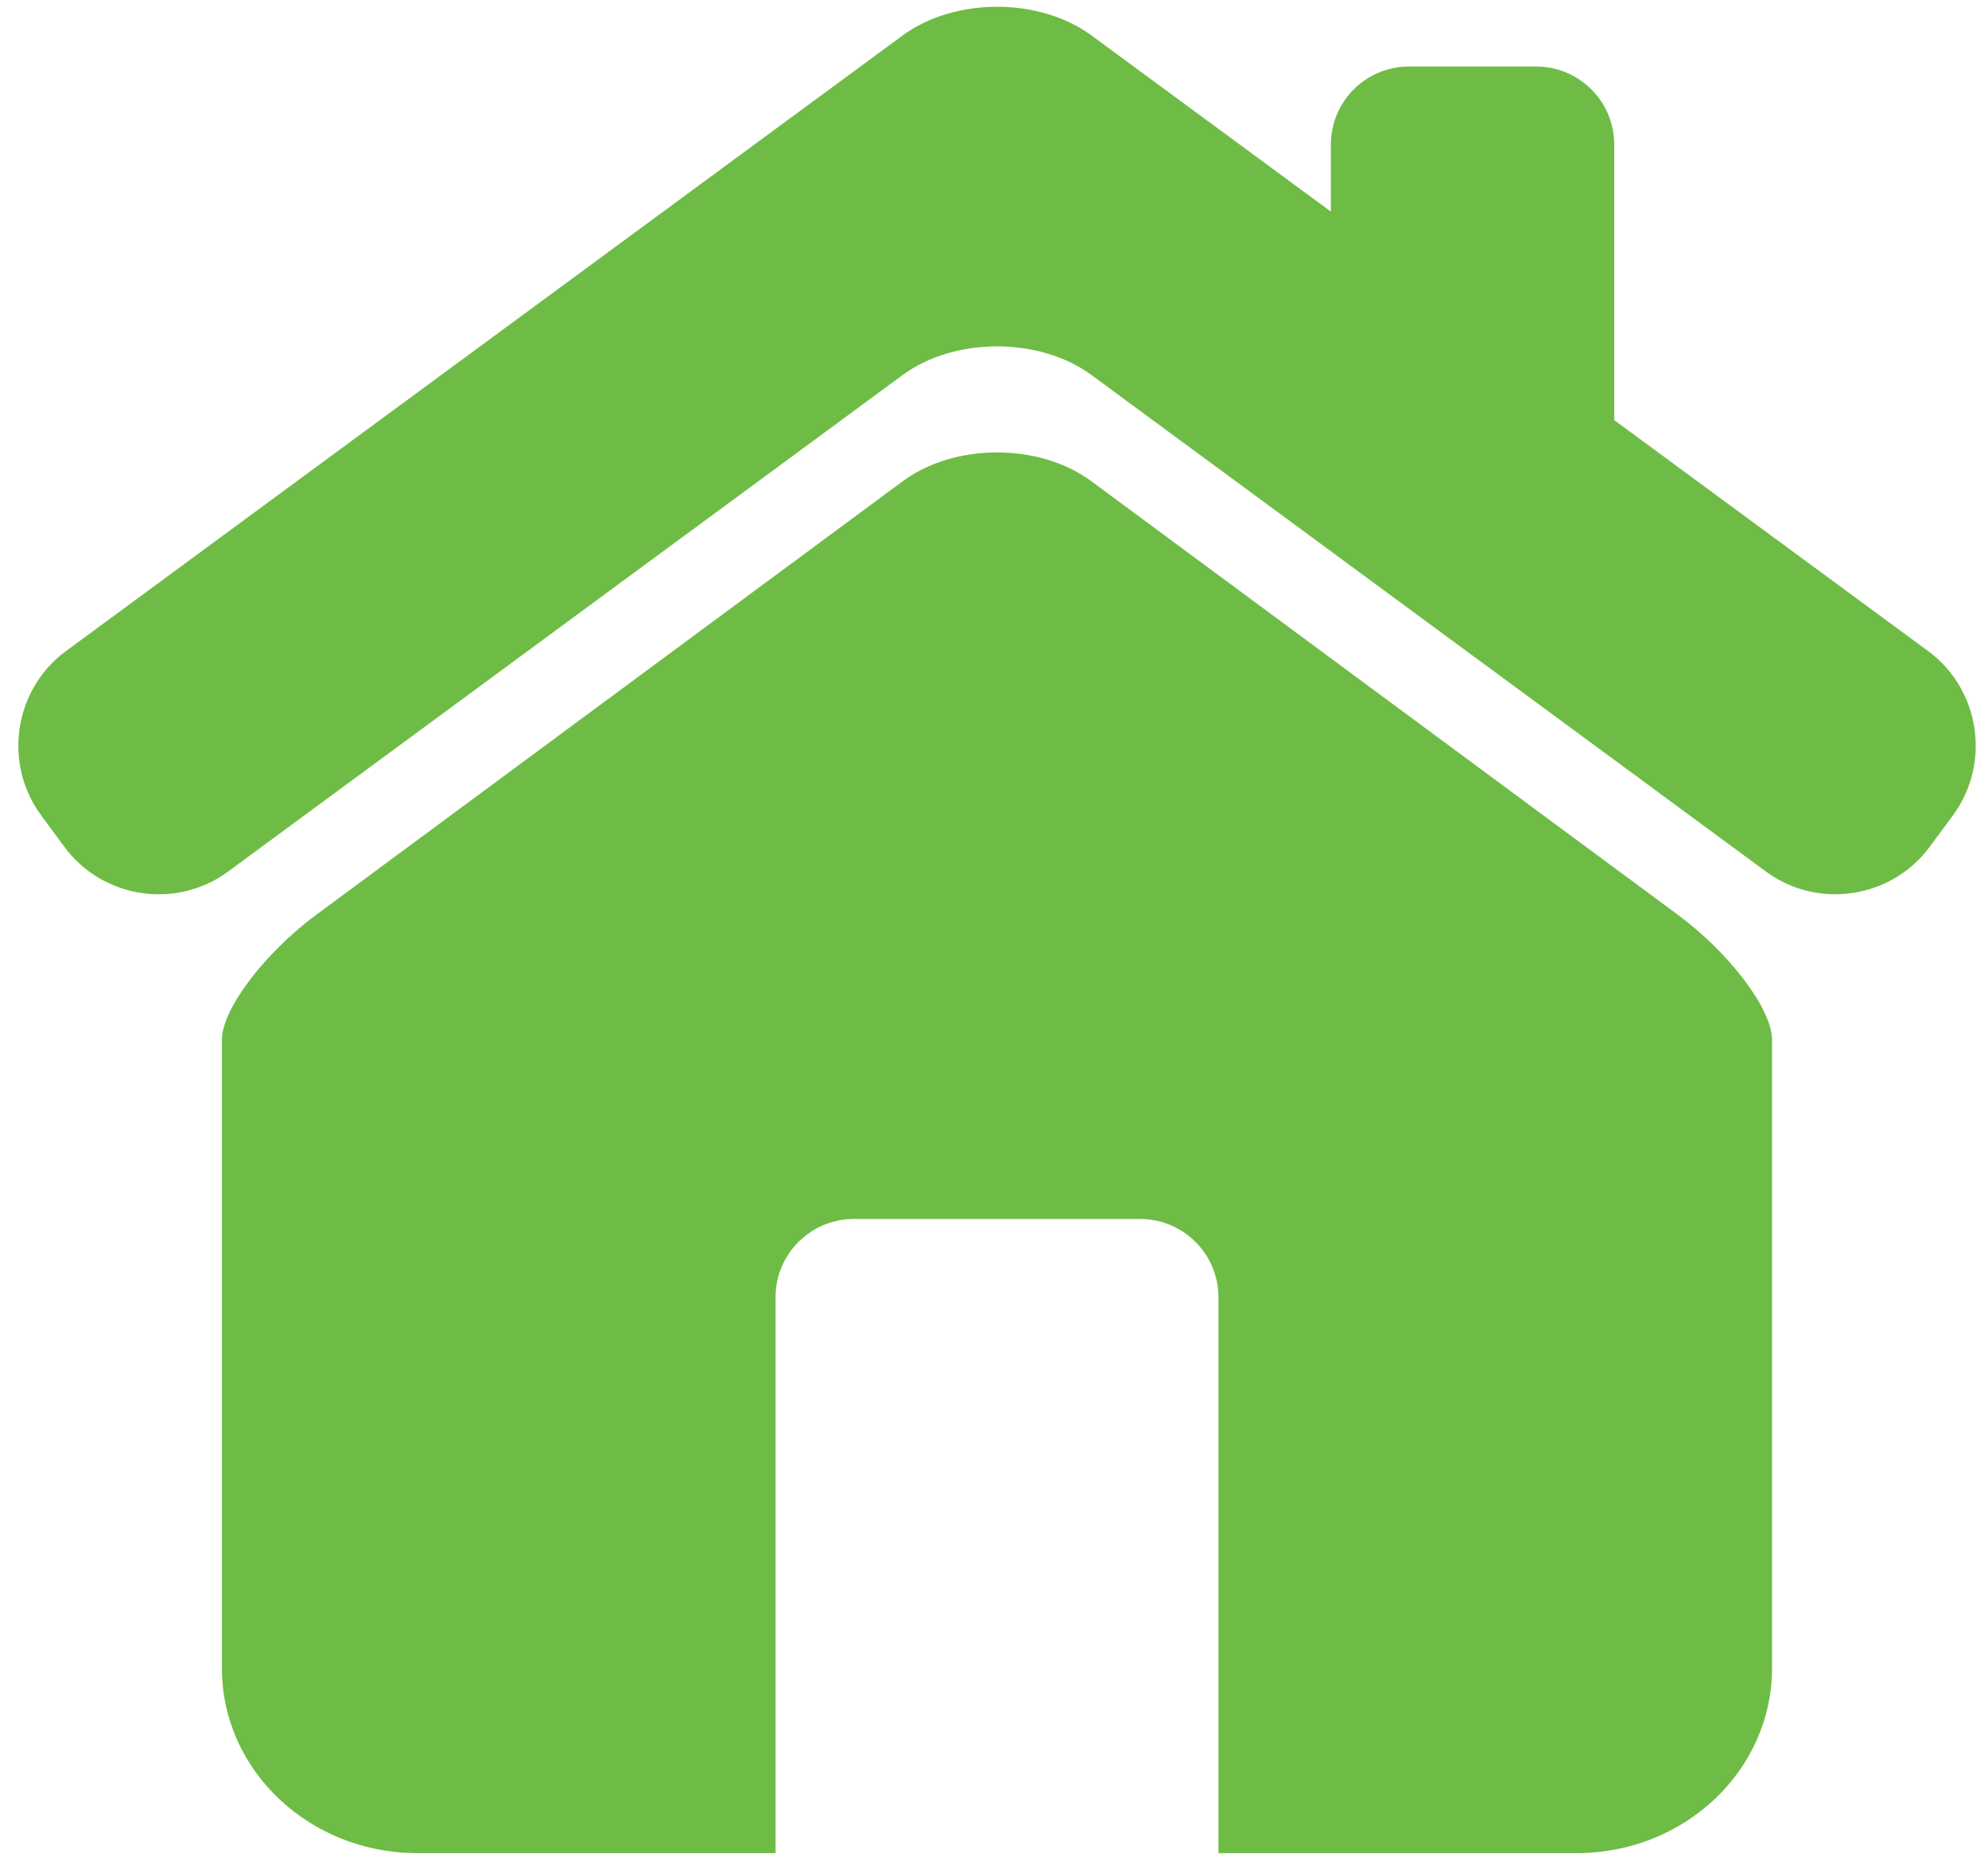
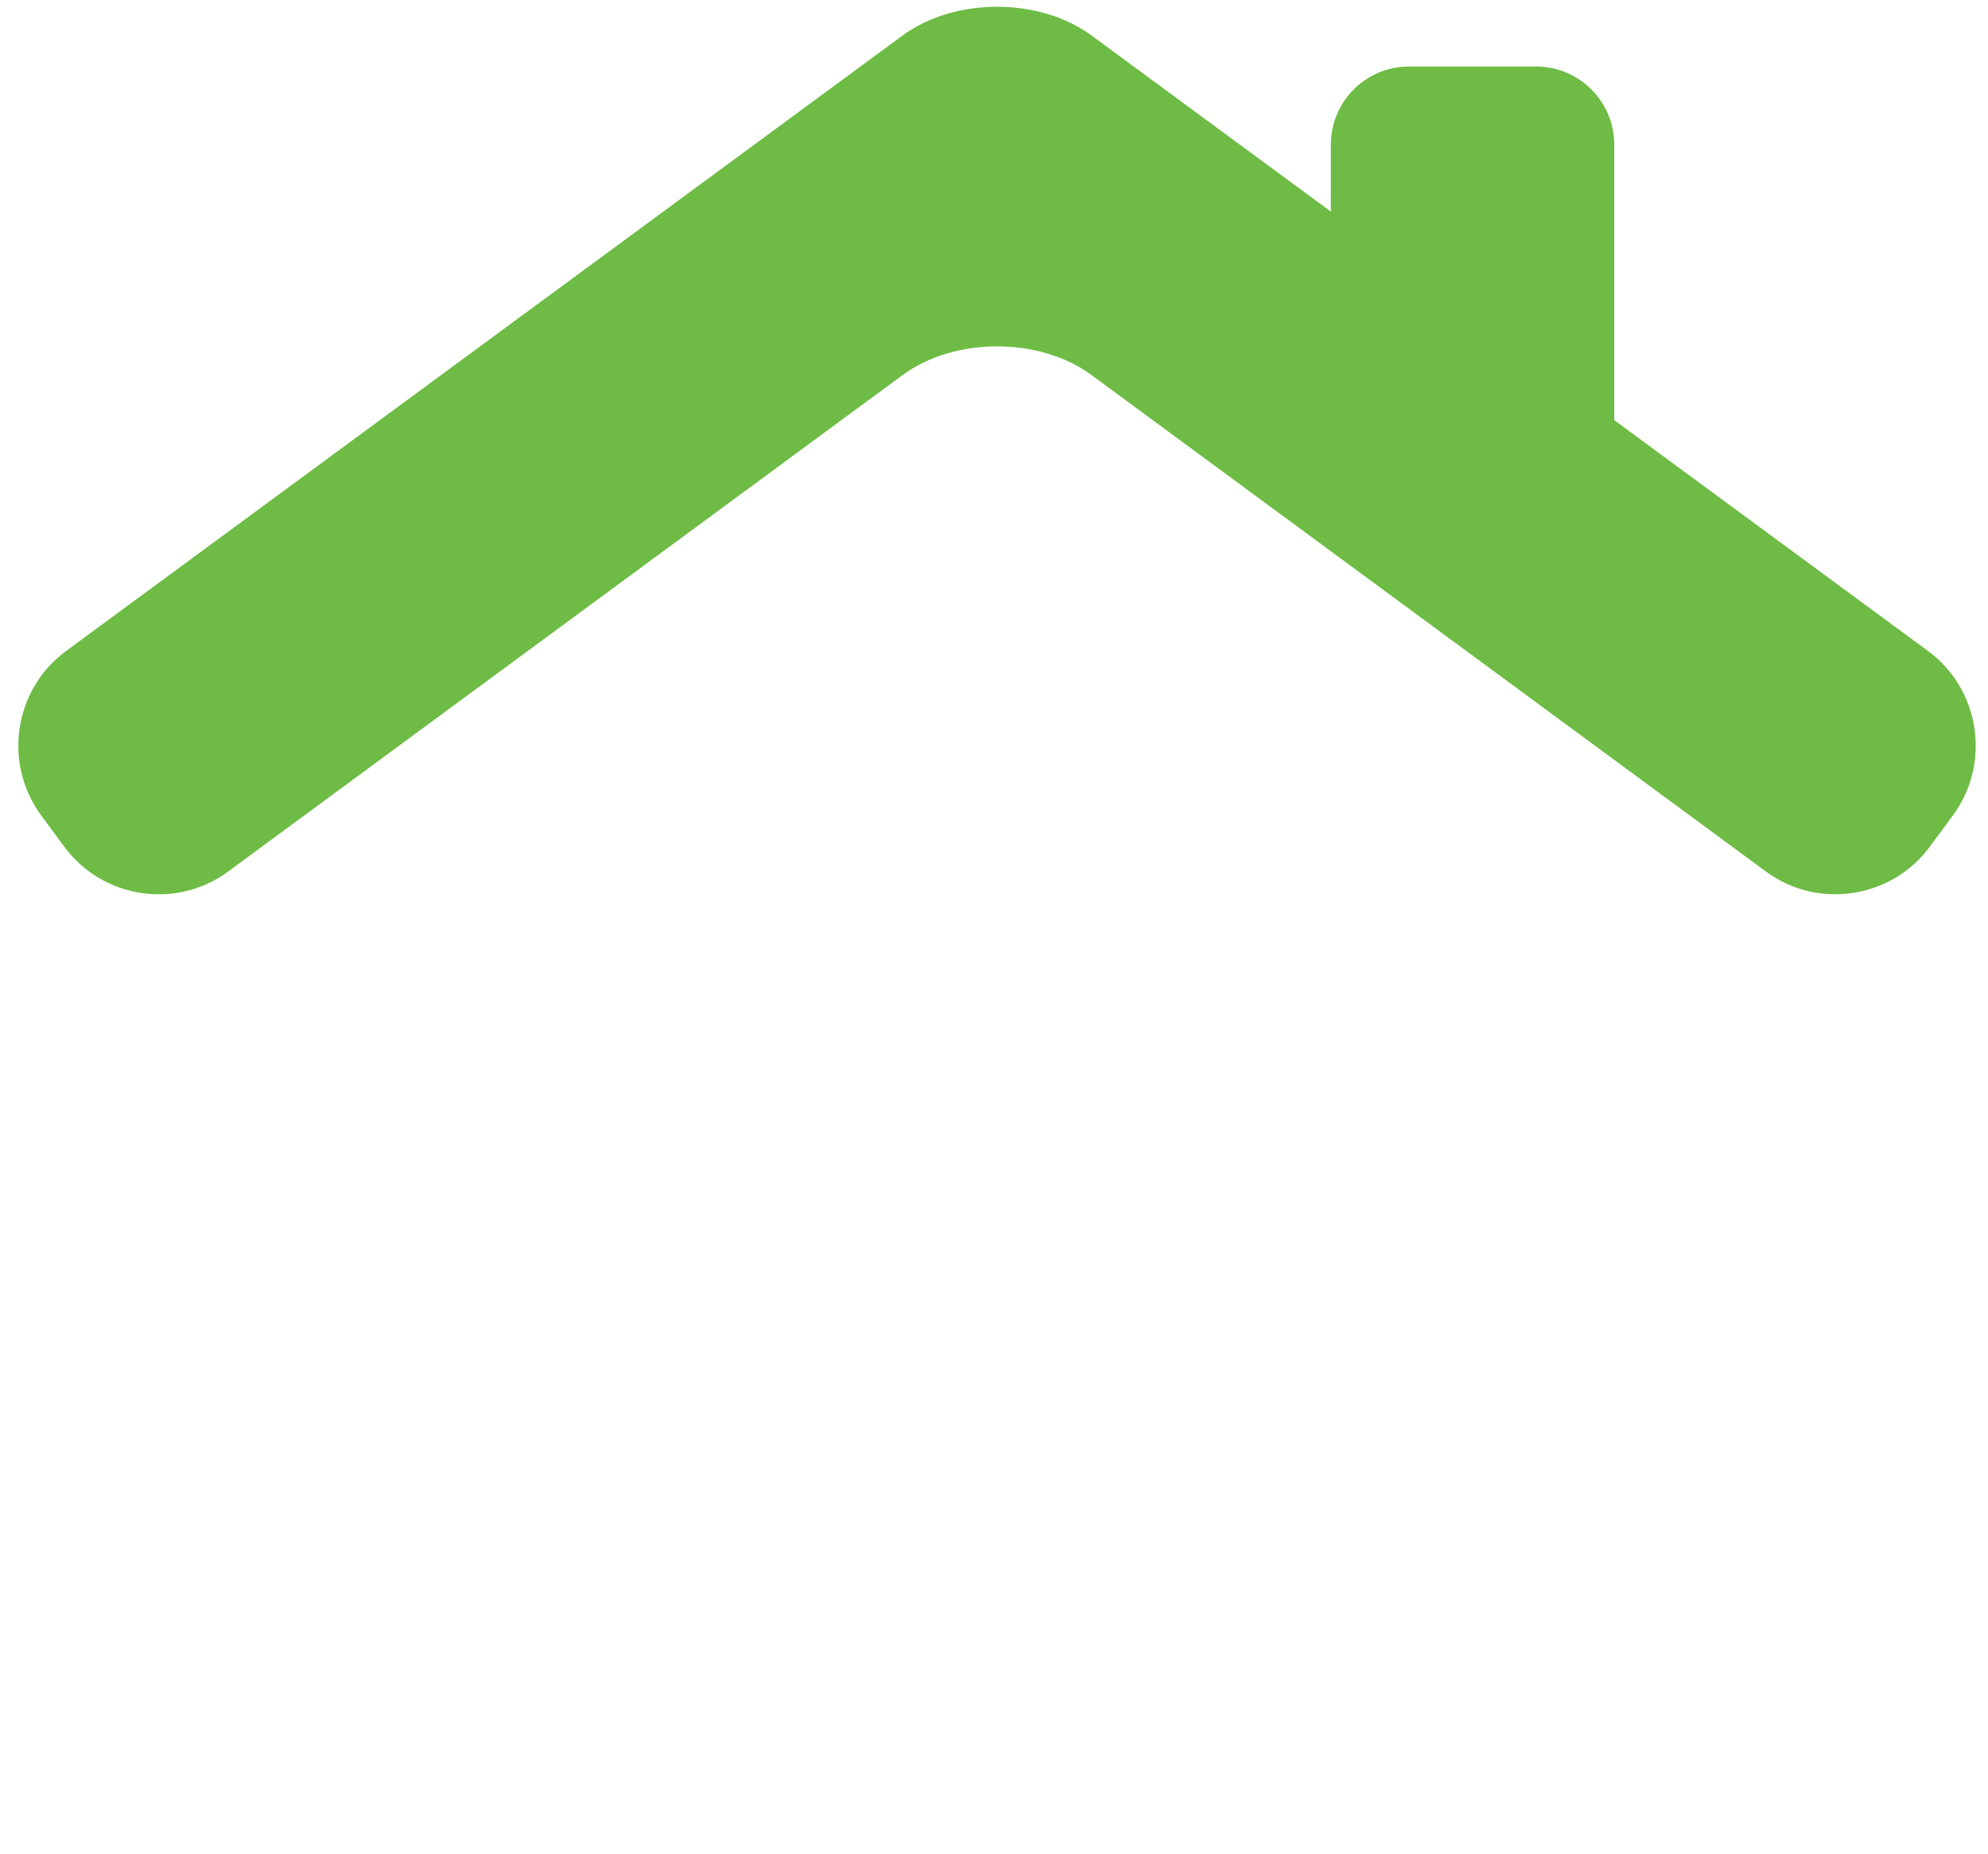
<svg xmlns="http://www.w3.org/2000/svg" fill="#6ebc45" height="30.3" preserveAspectRatio="xMidYMid meet" version="1" viewBox="-0.3 0.8 32.5 30.3" width="32.5" zoomAndPan="magnify">
  <g id="change1_1">
    <path d="M31.222,11.442L26.09,7.667V3.164c0-0.706-0.573-1.277-1.278-1.277h-2.077c-0.706,0-1.278,0.572-1.278,1.277v1.094 l-3.913-2.878c-0.849-0.626-2.239-0.626-3.088,0L0.778,11.442c-0.849,0.625-1.032,1.832-0.407,2.682l0.378,0.513 c0.624,0.85,1.831,1.034,2.679,0.409L14.456,6.93c0.849-0.625,2.239-0.625,3.088,0l11.027,8.116 c0.849,0.625,2.055,0.44,2.679-0.409l0.379-0.513C32.253,13.274,32.07,12.067,31.222,11.442z" fill="inherit" />
-     <path d="M27.13,15.752l-9.589-7.087c-0.848-0.627-2.234-0.627-3.082,0L4.87,15.752c-0.848,0.627-1.542,1.544-1.542,2.041v0.897 v0.679v8.699c0,1.668,1.43,3.021,3.195,3.021h5.856v-9.089c0-0.702,0.575-1.276,1.277-1.276h4.686c0.702,0,1.277,0.574,1.277,1.276 v9.089h5.857c1.764,0,3.193-1.353,3.193-3.021V19.37V18.69v-0.897C28.67,17.296,27.978,16.379,27.13,15.752z" fill="inherit" />
  </g>
</svg>